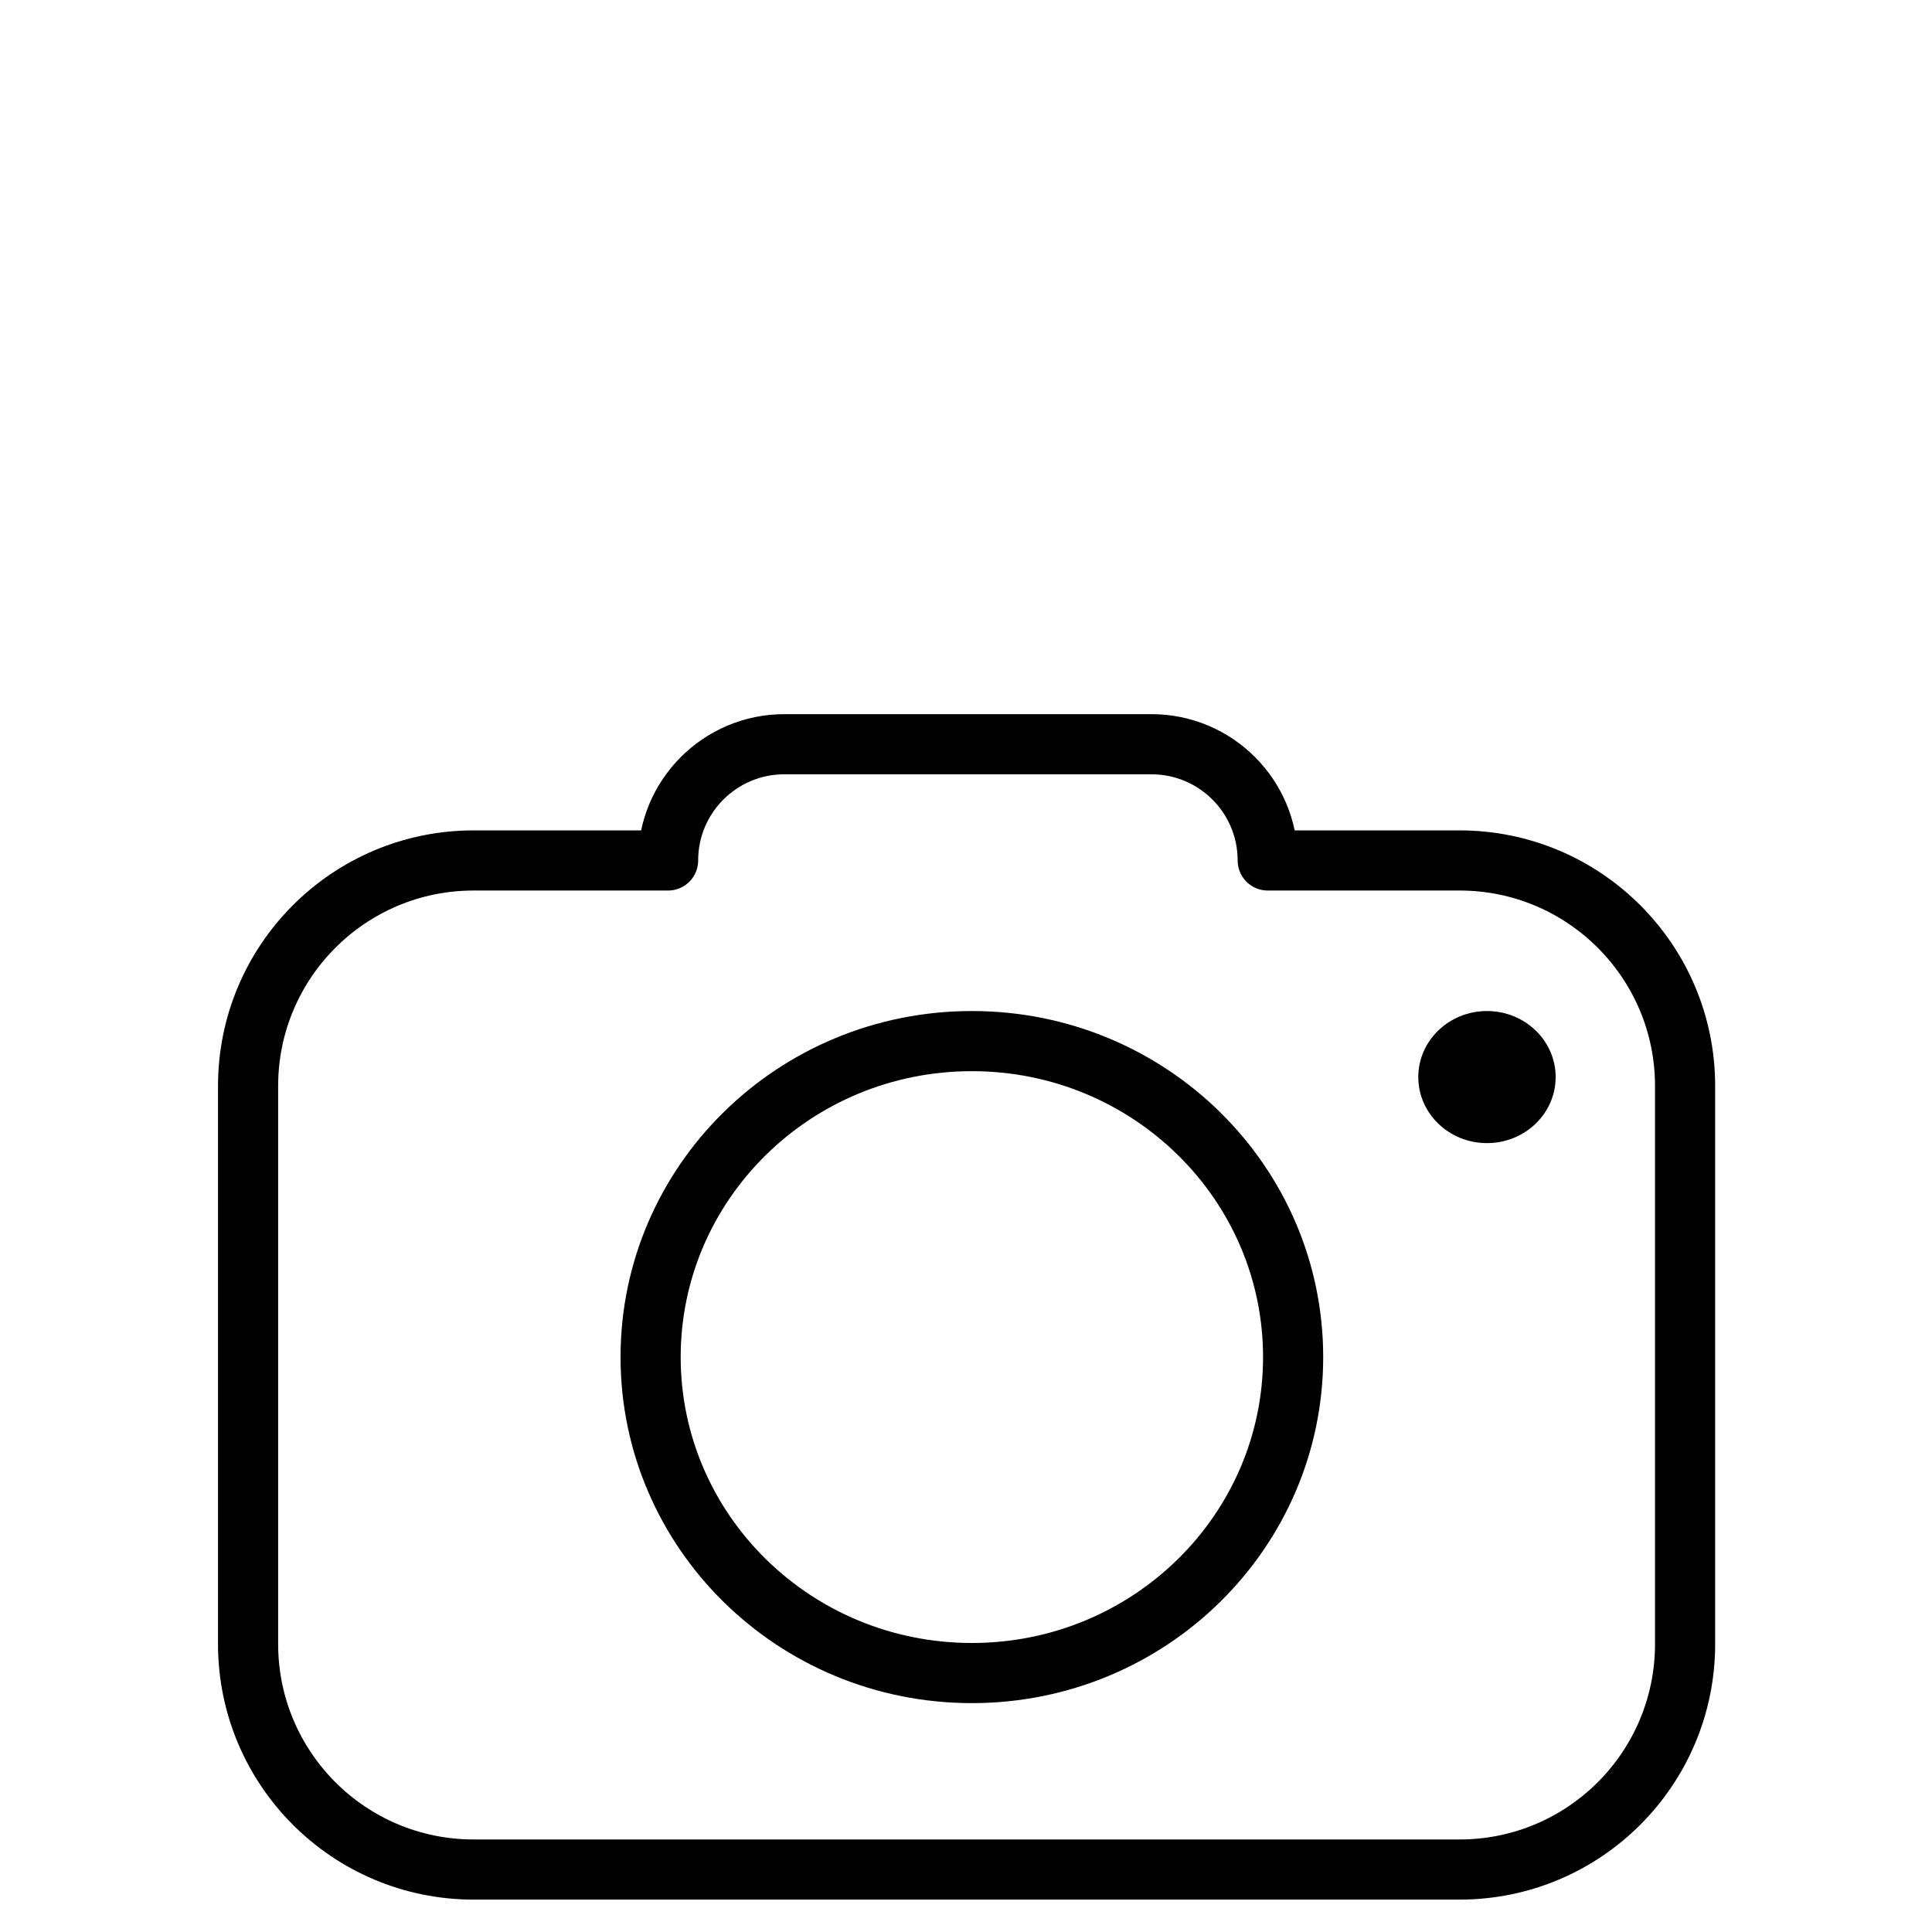
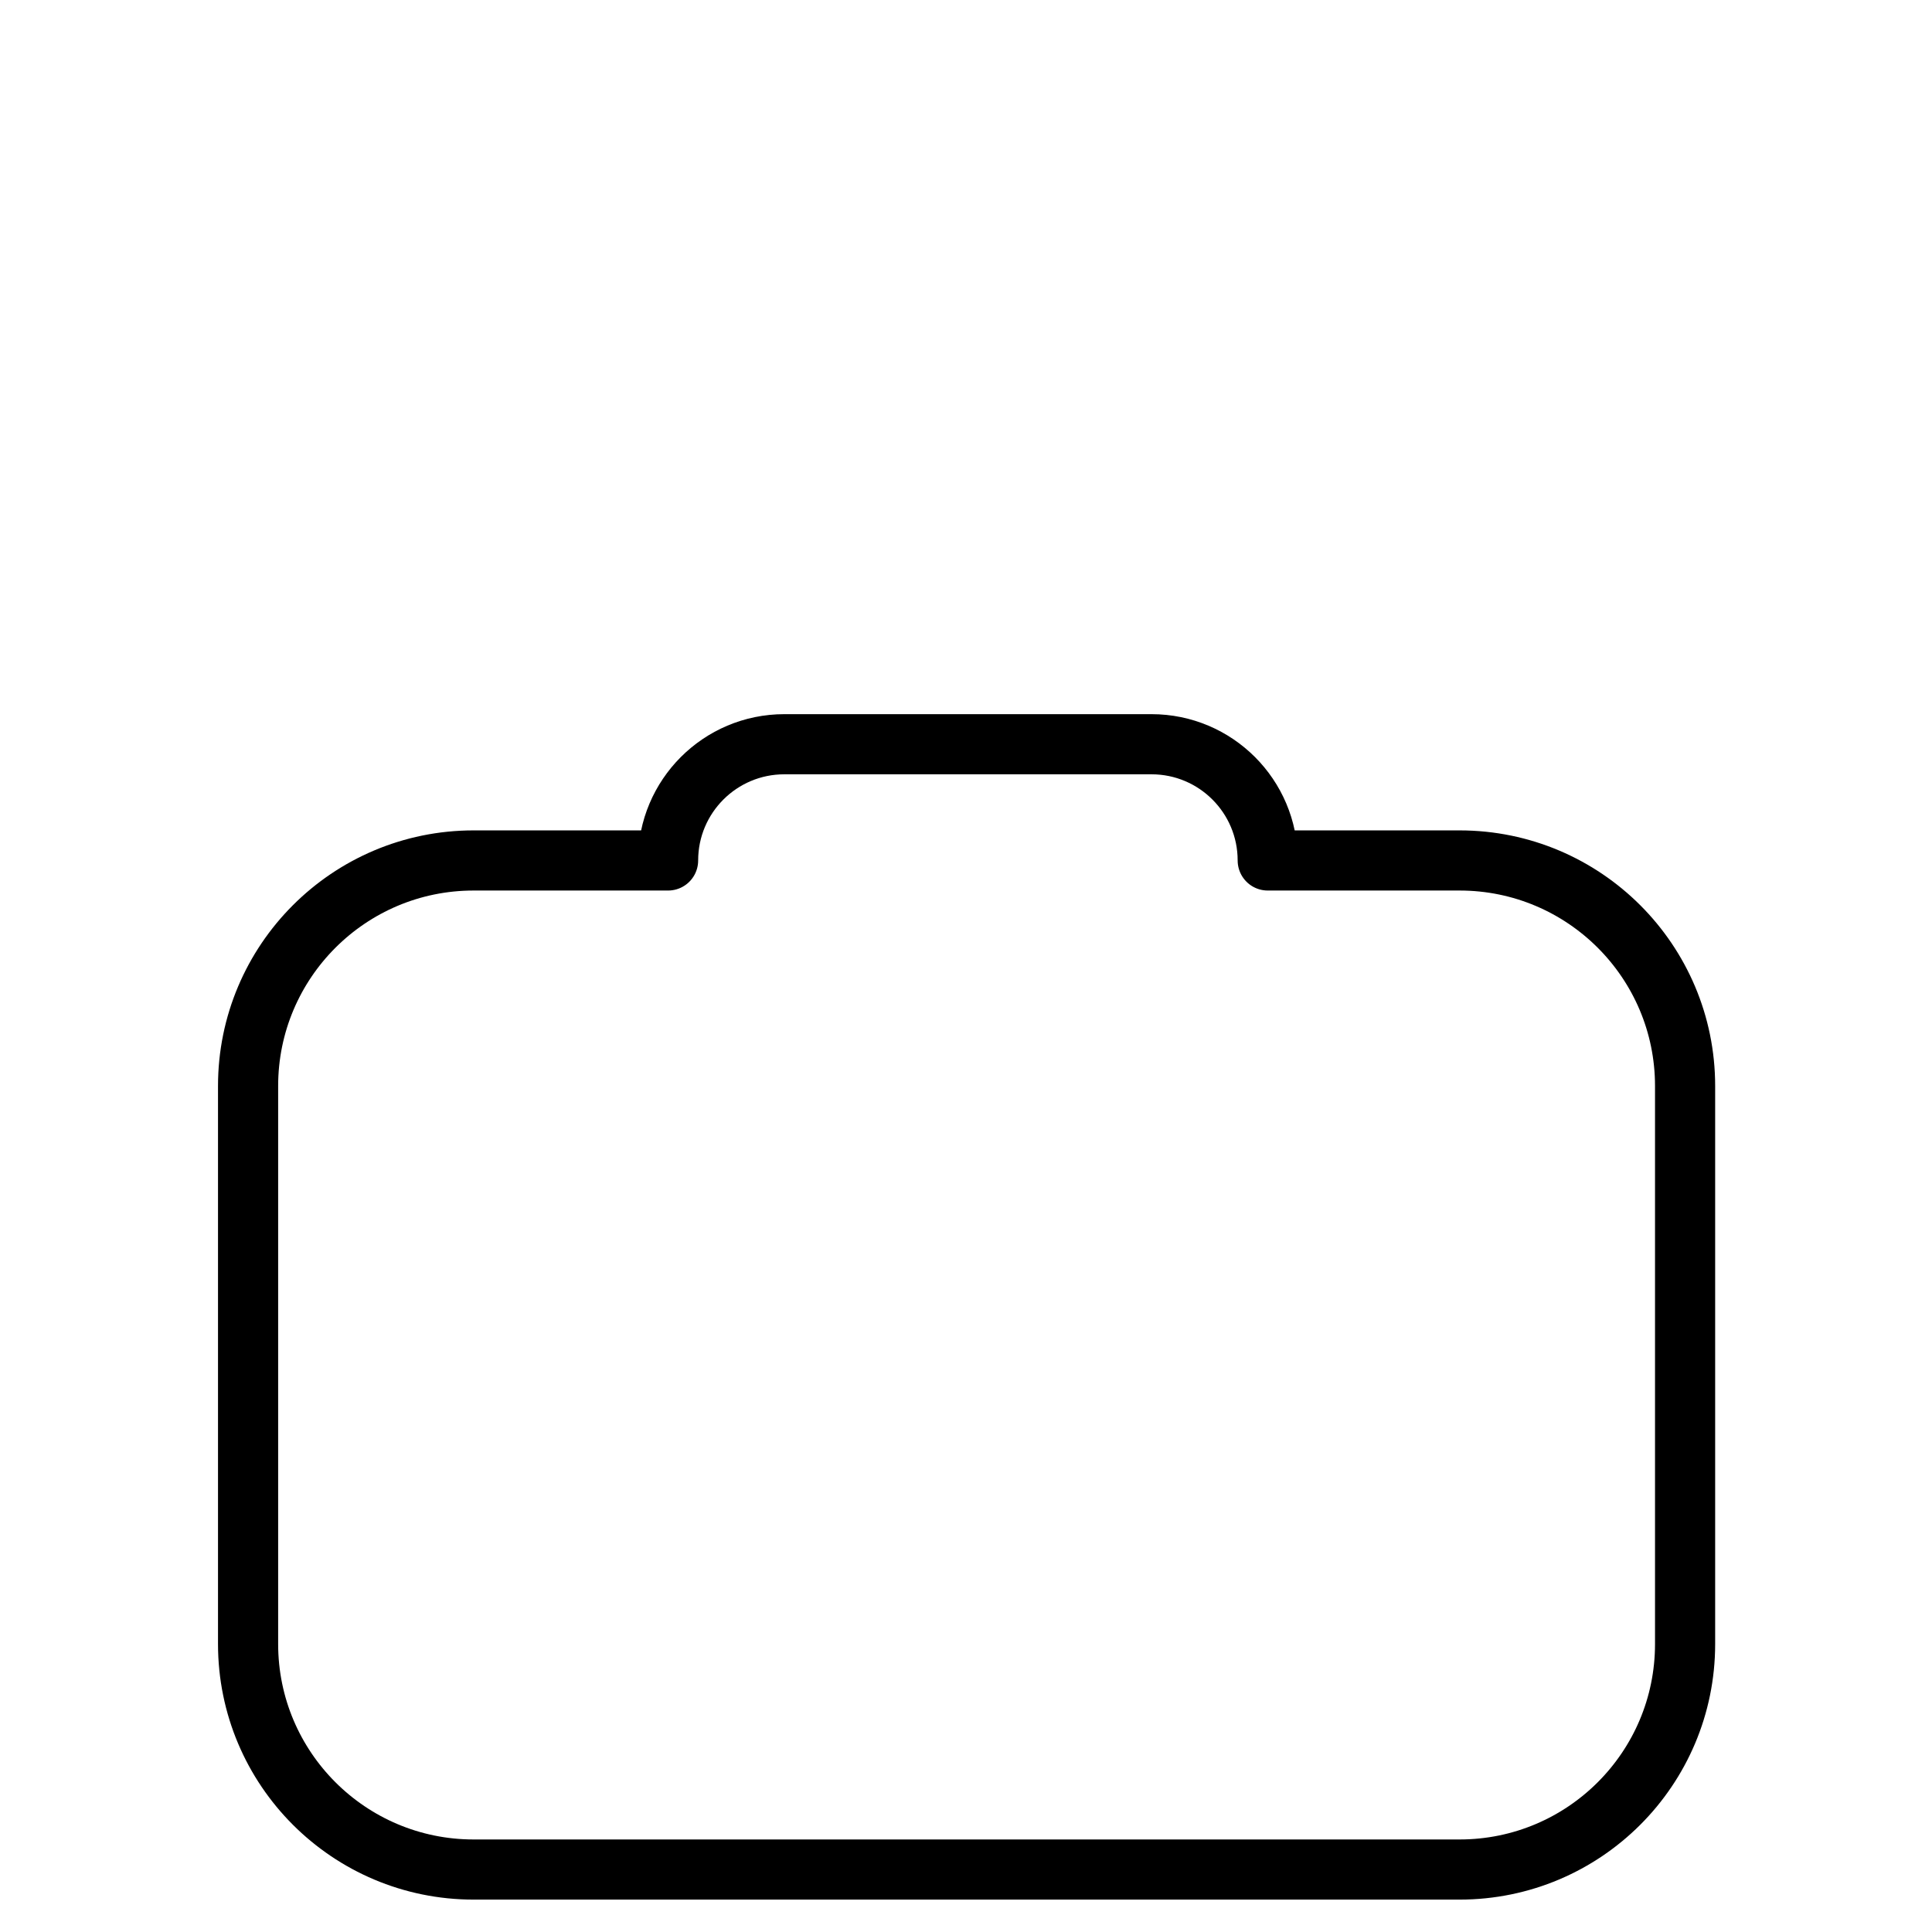
<svg xmlns="http://www.w3.org/2000/svg" width="257" height="257" viewBox="0 0 257 257" fill="none">
  <rect width="257" height="257" fill="white" />
  <path d="M63 248.691H194.155C210.723 248.691 224.155 235.26 224.155 218.691V144.461C224.155 127.893 210.723 114.461 194.155 114.461H168.636C168.636 105.922 161.714 99 153.175 99H104.332C95.793 99 88.871 105.922 88.871 114.461H63C46.431 114.461 33 127.893 33 144.461V218.691C33 235.26 46.431 248.691 63 248.691Z" stroke="black" stroke-width="8" stroke-linejoin="round" />
-   <path d="M172.015 180.522C172.015 203.679 152.939 222.554 129.28 222.554C105.621 222.554 86.546 203.679 86.546 180.522C86.546 157.365 105.621 138.49 129.28 138.49C152.939 138.49 172.015 157.365 172.015 180.522Z" stroke="black" stroke-width="8" />
-   <ellipse cx="197.801" cy="143.275" rx="9.136" ry="8.785" fill="black" />
</svg>